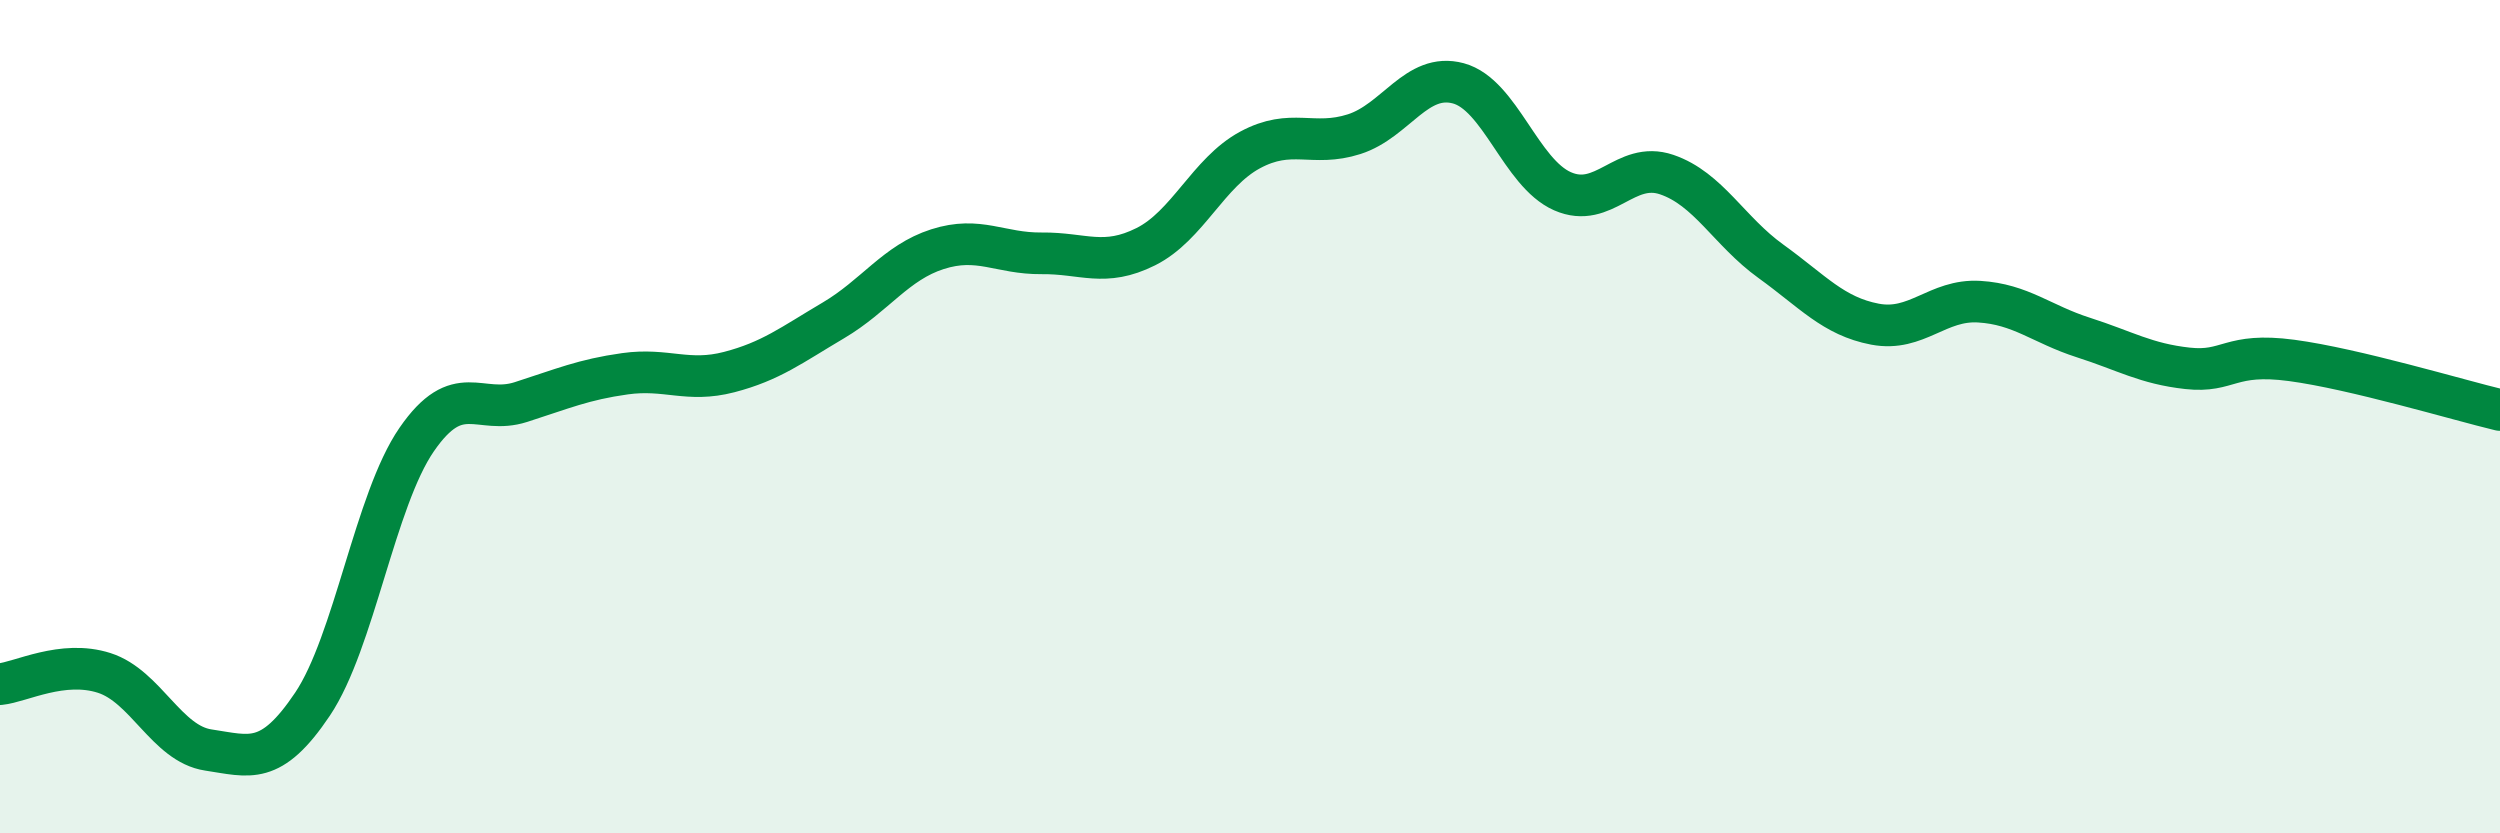
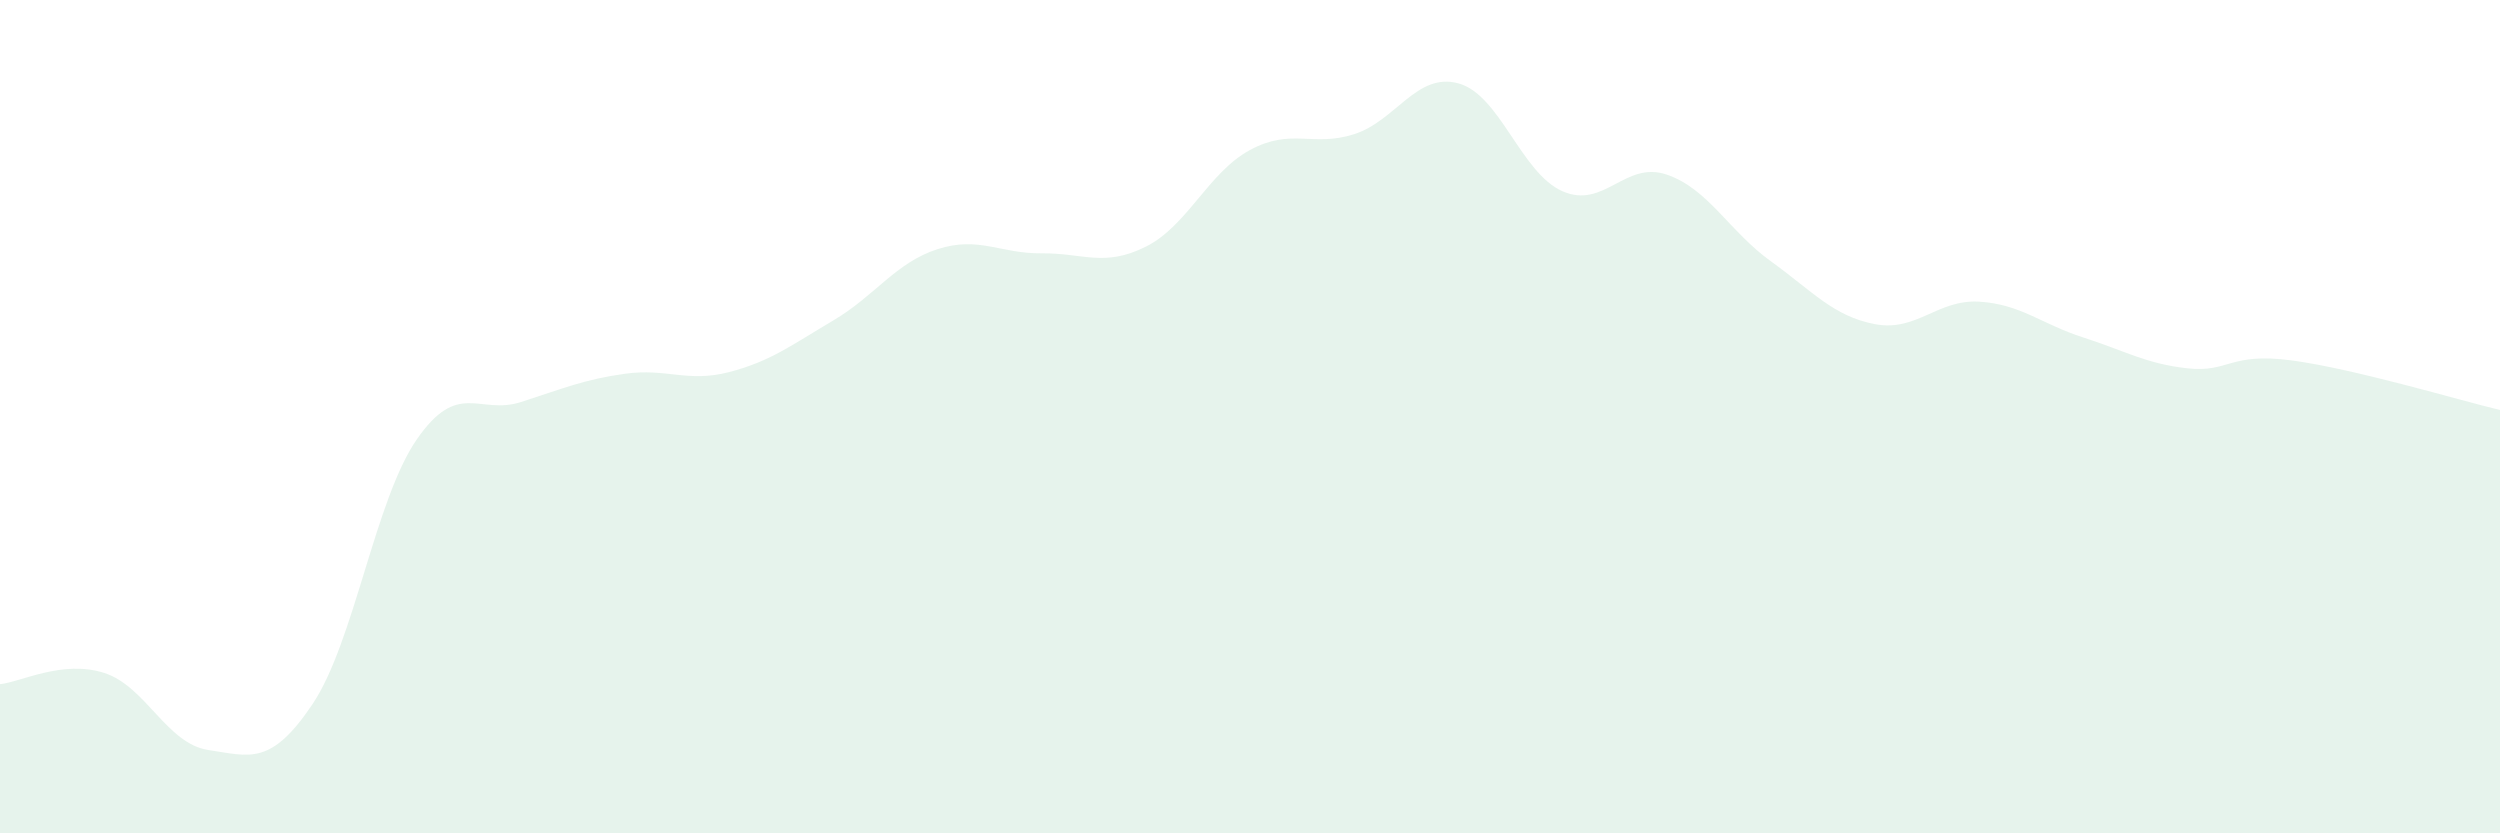
<svg xmlns="http://www.w3.org/2000/svg" width="60" height="20" viewBox="0 0 60 20">
  <path d="M 0,16.42 C 0.5,16.37 1.5,15.83 2.5,16.15 C 3.5,16.47 4,17.85 5,18 C 6,18.15 6.5,18.39 7.5,16.9 C 8.5,15.41 9,12 10,10.55 C 11,9.1 11.5,9.97 12.5,9.65 C 13.5,9.33 14,9.11 15,8.97 C 16,8.83 16.5,9.19 17.5,8.93 C 18.5,8.67 19,8.28 20,7.69 C 21,7.1 21.5,6.3 22.5,5.98 C 23.5,5.66 24,6.09 25,6.08 C 26,6.07 26.5,6.42 27.5,5.92 C 28.5,5.42 29,4.14 30,3.6 C 31,3.06 31.5,3.54 32.5,3.22 C 33.5,2.9 34,1.73 35,2 C 36,2.27 36.5,4.15 37.5,4.59 C 38.5,5.03 39,3.85 40,4.19 C 41,4.53 41.5,5.55 42.5,6.27 C 43.5,6.99 44,7.59 45,7.78 C 46,7.97 46.5,7.18 47.5,7.24 C 48.5,7.3 49,7.78 50,8.1 C 51,8.42 51.5,8.73 52.5,8.84 C 53.5,8.95 53.5,8.45 55,8.65 C 56.5,8.85 59,9.6 60,9.84L60 20L0 20Z" fill="#008740" opacity="0.1" stroke-linecap="round" stroke-linejoin="round" />
-   <path d="M 0,16.42 C 0.5,16.37 1.5,15.83 2.5,16.15 C 3.5,16.47 4,17.85 5,18 C 6,18.15 6.5,18.39 7.5,16.9 C 8.5,15.41 9,12 10,10.55 C 11,9.1 11.5,9.97 12.5,9.65 C 13.5,9.33 14,9.11 15,8.97 C 16,8.83 16.5,9.19 17.5,8.93 C 18.5,8.67 19,8.28 20,7.69 C 21,7.1 21.5,6.3 22.5,5.98 C 23.5,5.66 24,6.09 25,6.08 C 26,6.07 26.5,6.42 27.5,5.92 C 28.5,5.42 29,4.14 30,3.6 C 31,3.06 31.5,3.54 32.5,3.22 C 33.5,2.9 34,1.73 35,2 C 36,2.27 36.5,4.15 37.5,4.59 C 38.5,5.03 39,3.85 40,4.19 C 41,4.53 41.5,5.55 42.5,6.27 C 43.5,6.99 44,7.59 45,7.78 C 46,7.97 46.5,7.18 47.5,7.24 C 48.5,7.3 49,7.78 50,8.1 C 51,8.42 51.5,8.73 52.5,8.84 C 53.5,8.95 53.5,8.45 55,8.65 C 56.5,8.85 59,9.6 60,9.84" stroke="#008740" stroke-width="1" fill="none" stroke-linecap="round" stroke-linejoin="round" />
</svg>